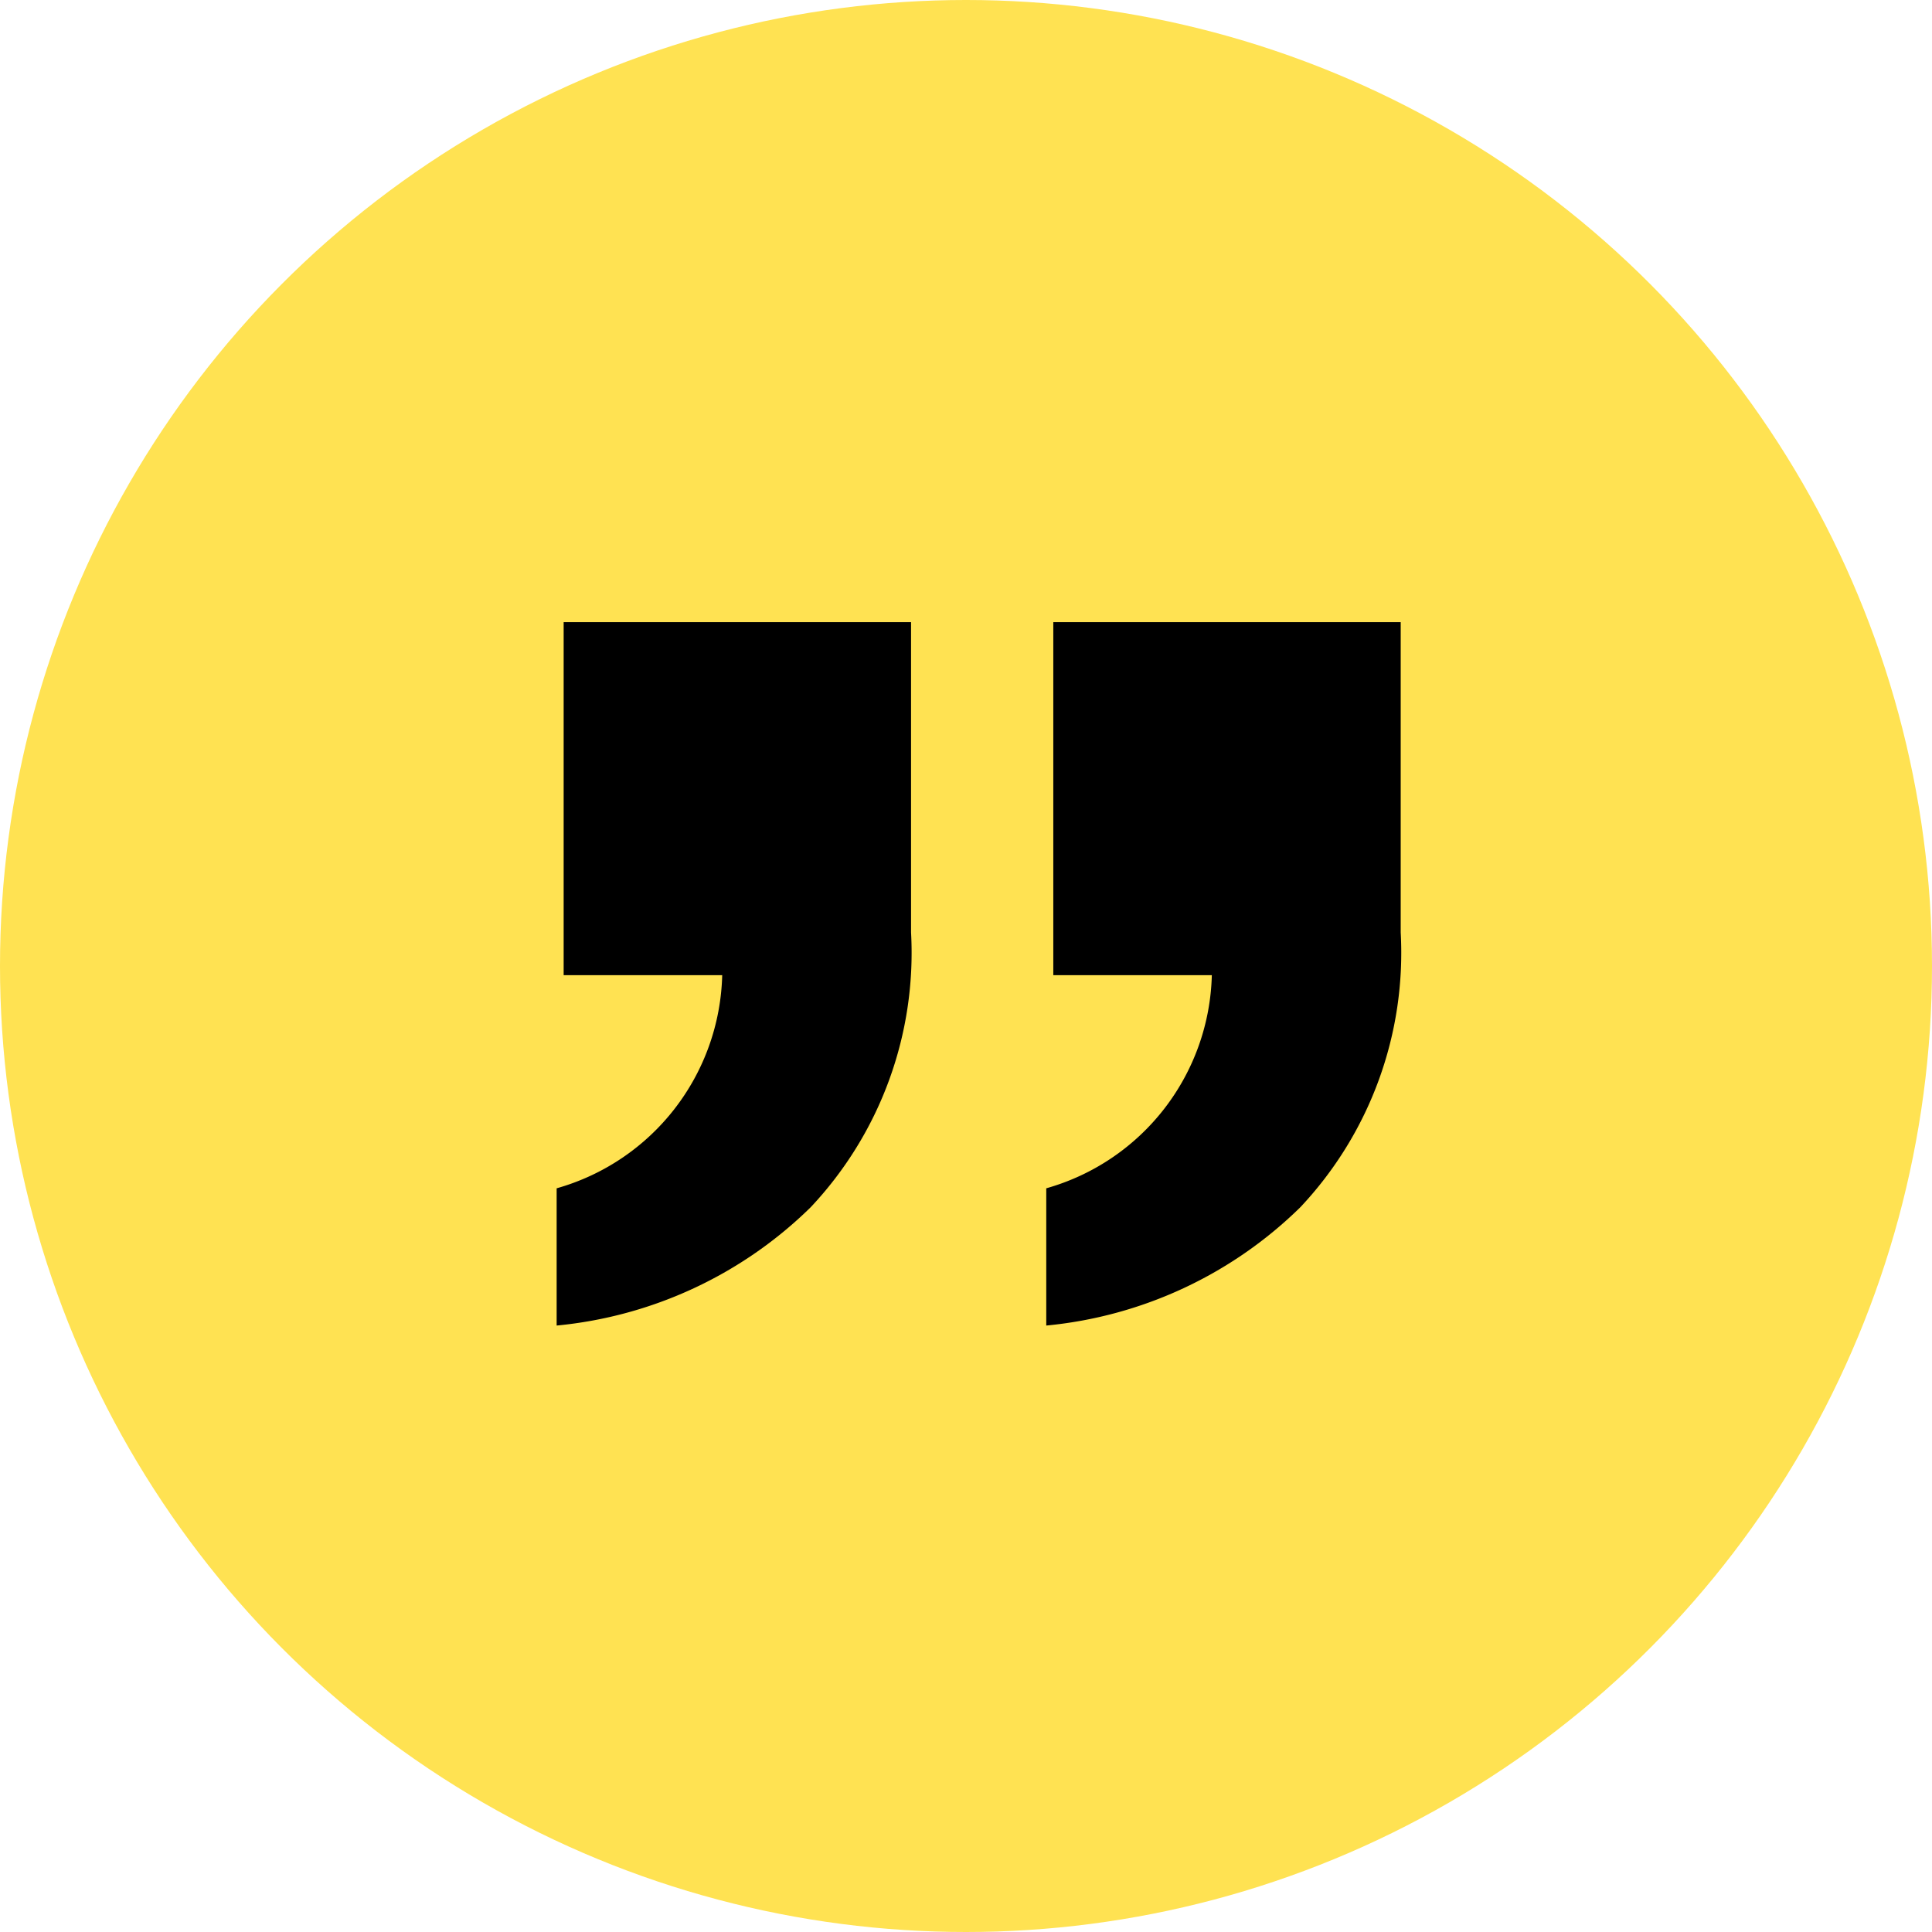
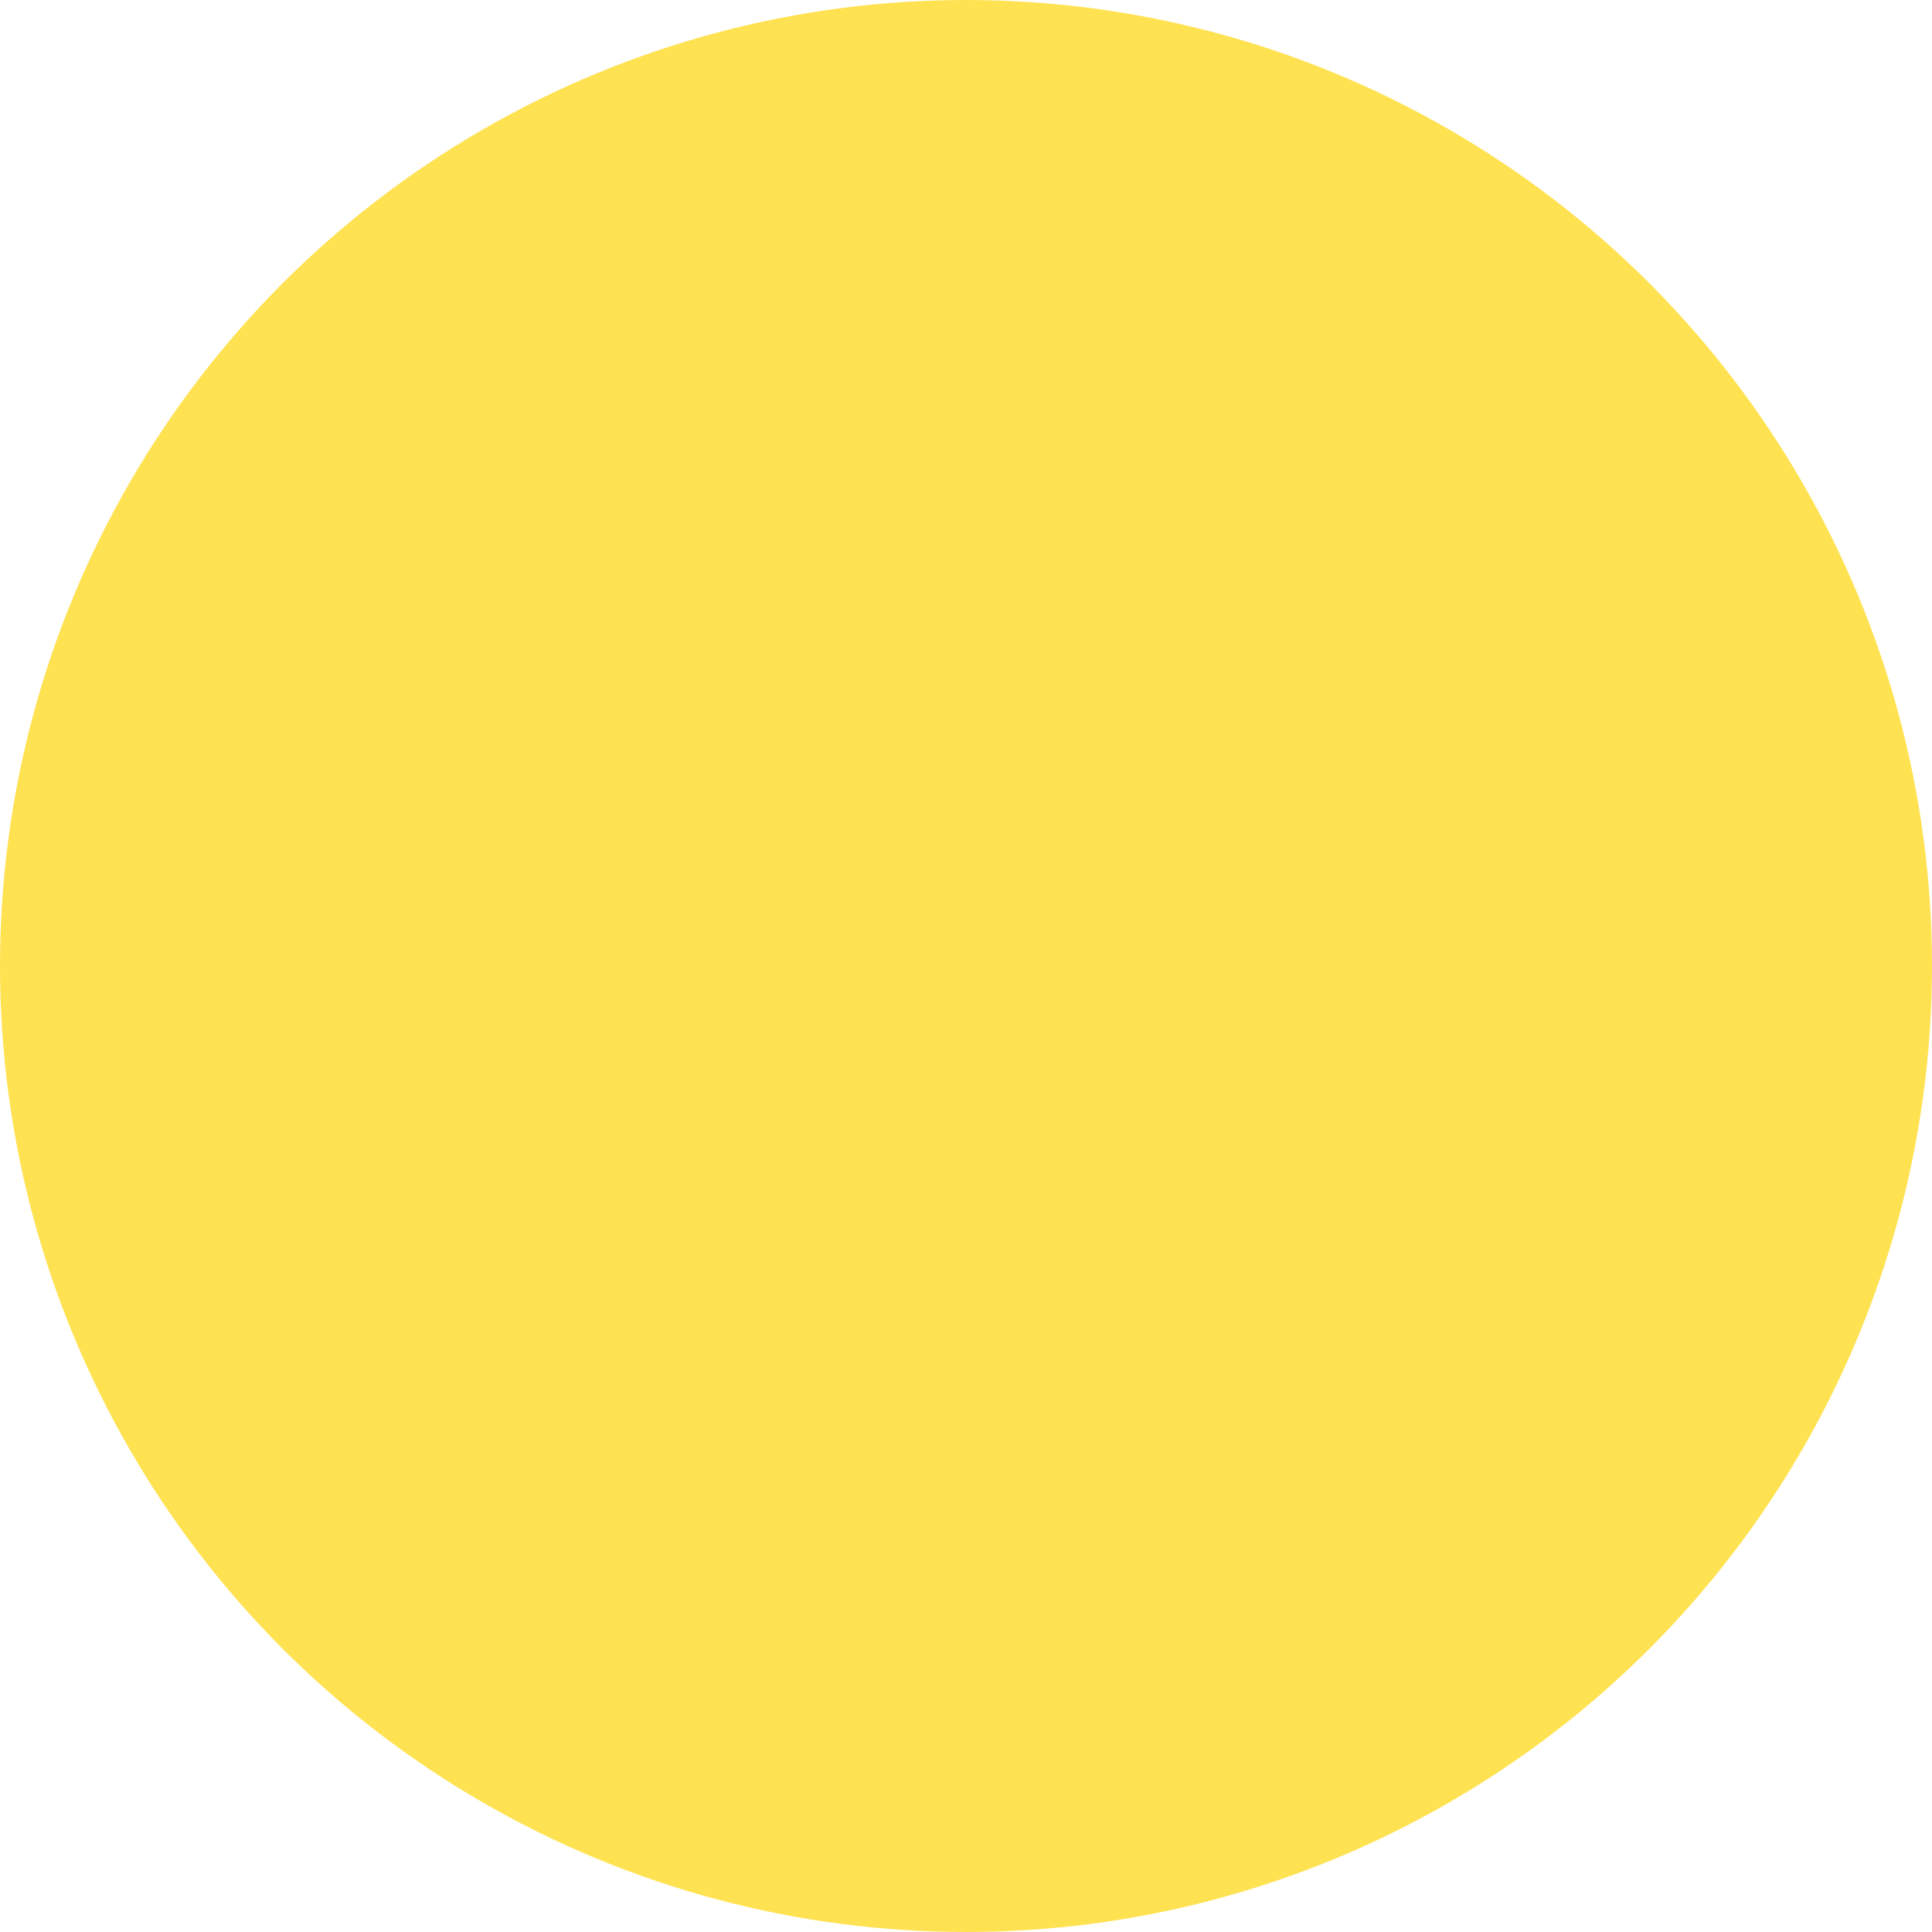
<svg xmlns="http://www.w3.org/2000/svg" width="59" height="59" viewBox="0 0 59 59">
  <g id="Group_16822" data-name="Group 16822" transform="translate(-593 -3922)">
    <circle id="Ellipse_579" data-name="Ellipse 579" cx="29.5" cy="29.5" r="29.5" transform="translate(593 3922)" fill="#ffe252" />
-     <path id="quote-icon" d="M0,21.48H10.609V10.7H5.768a6.944,6.944,0,0,1,5.056-6.509V0A12.808,12.808,0,0,0,3.062,3.616,11.337,11.337,0,0,0,0,12.006Zm14.953,0H25.562V10.7H20.72a6.944,6.944,0,0,1,5.056-6.509V0a12.808,12.808,0,0,0-7.761,3.616,11.337,11.337,0,0,0-3.062,8.39Z" transform="translate(635.775 3962.48) rotate(180)" />
  </g>
</svg>